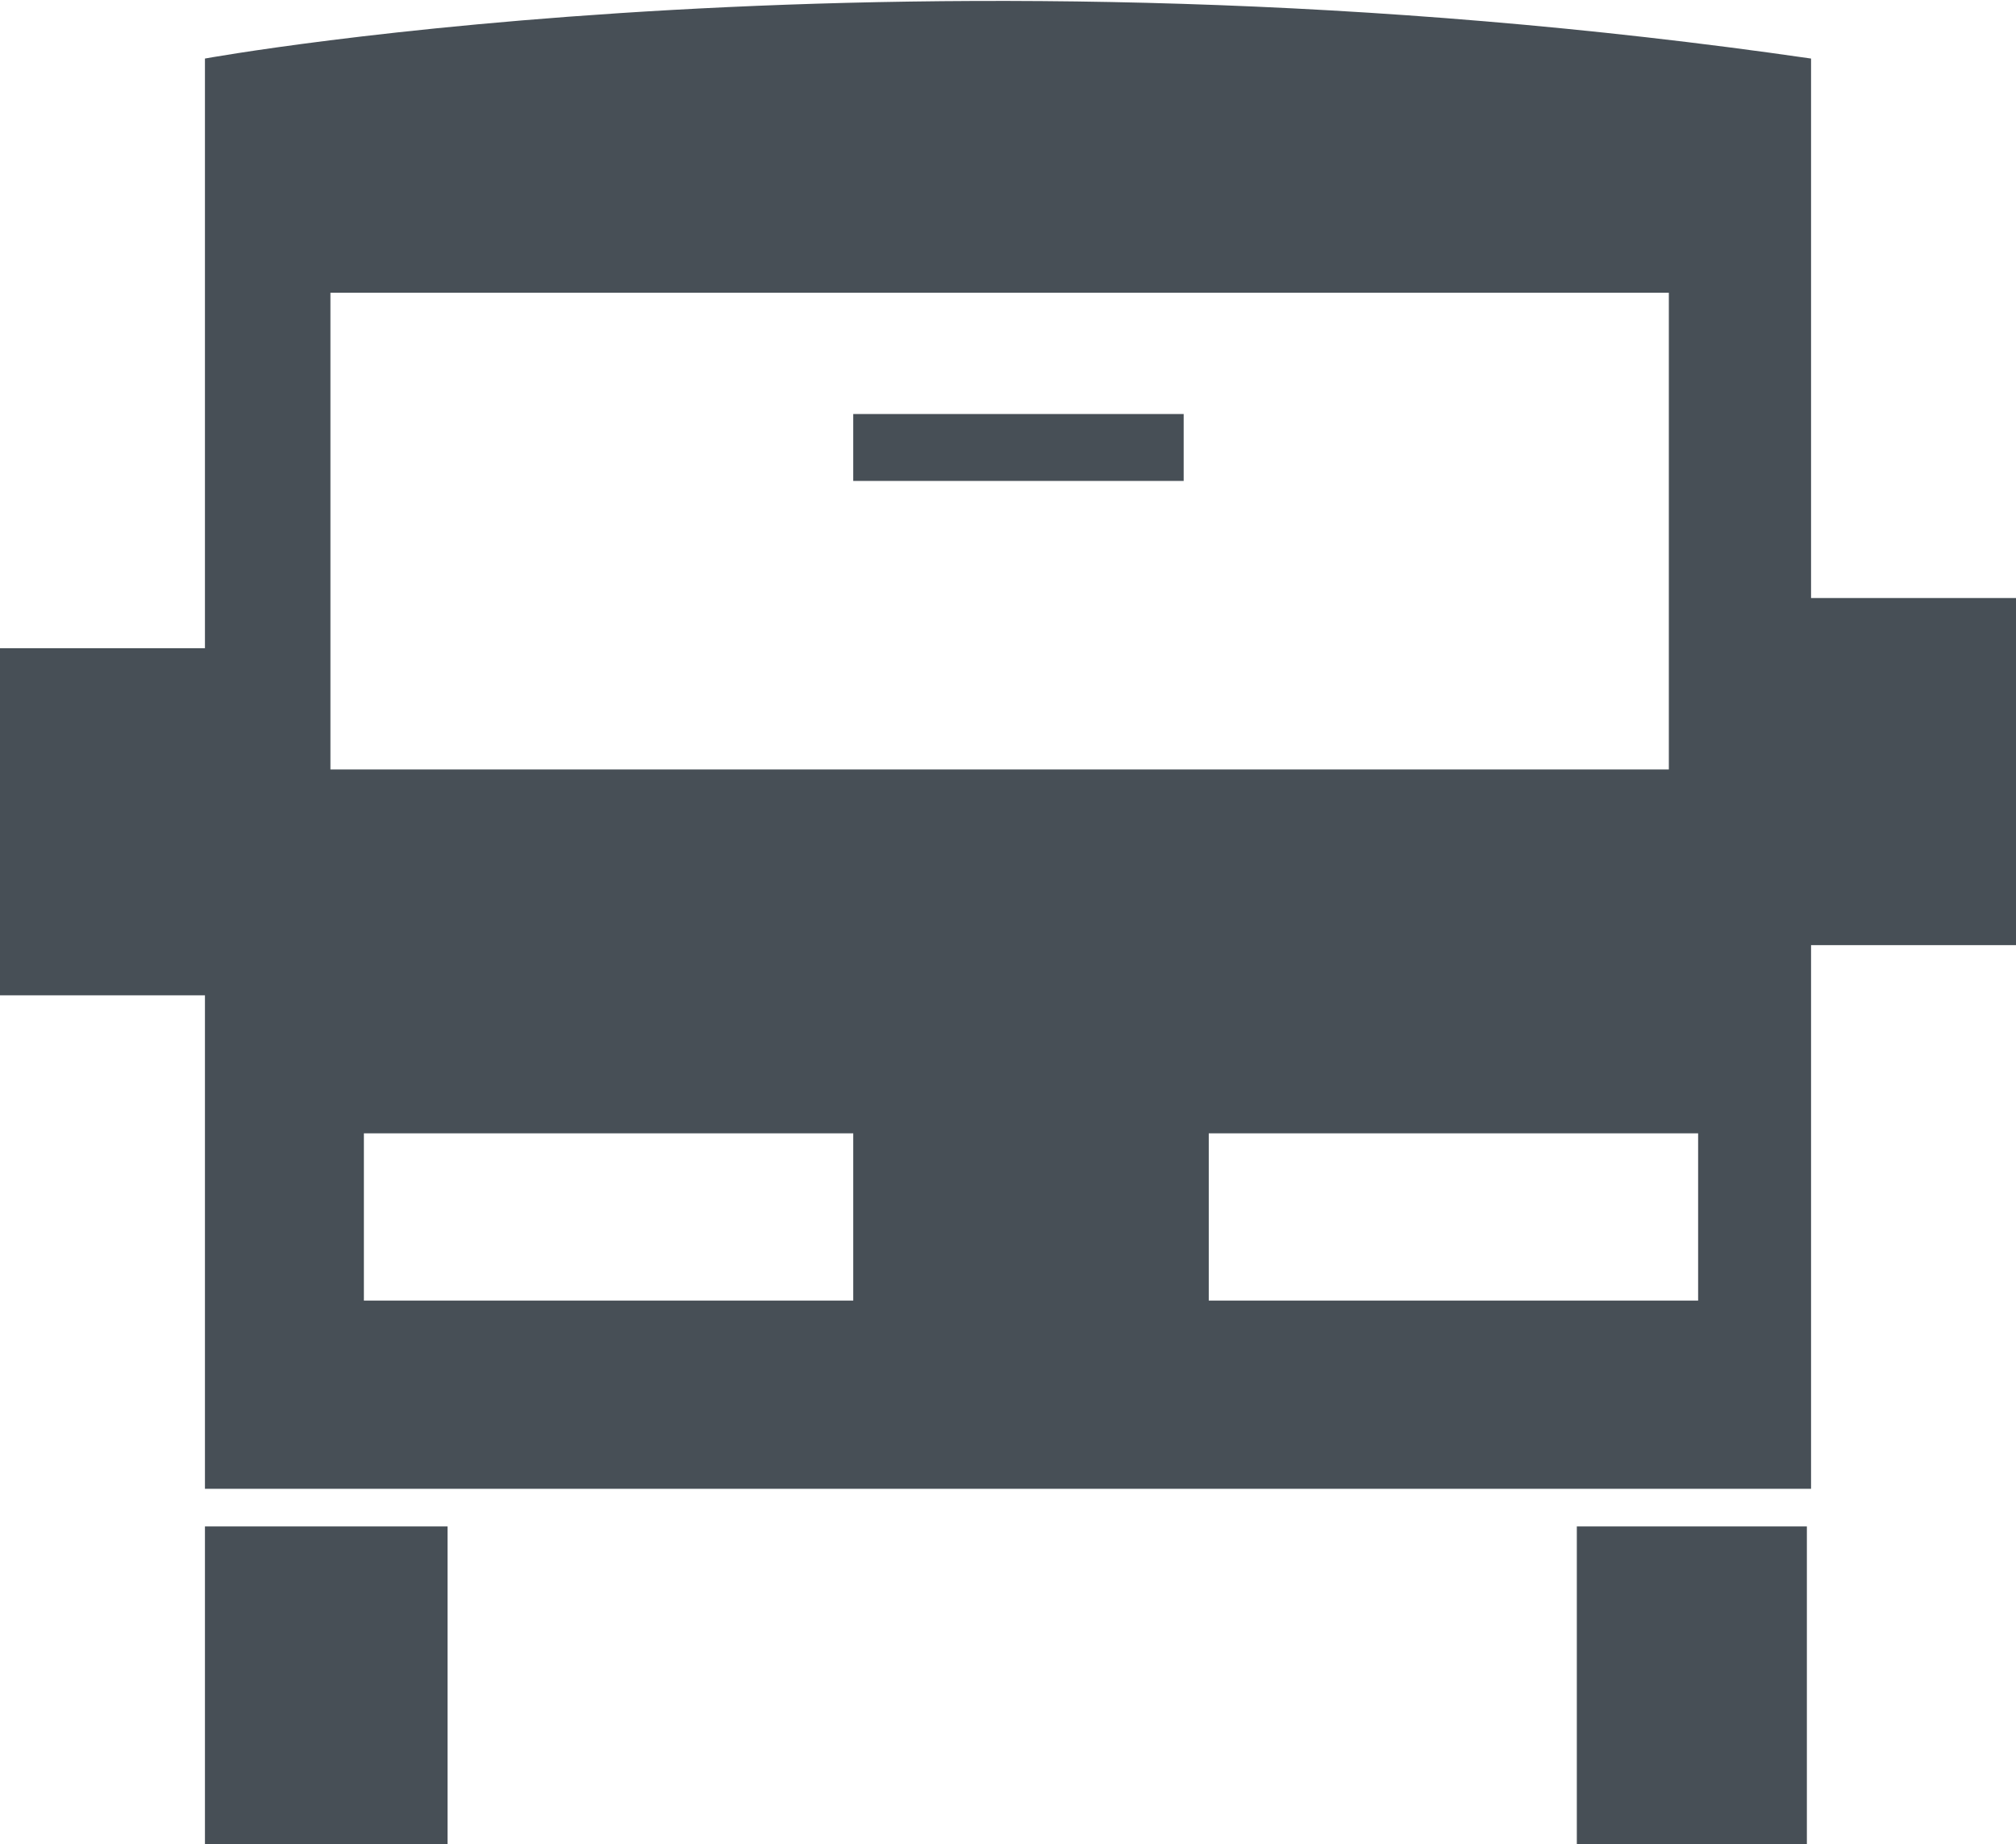
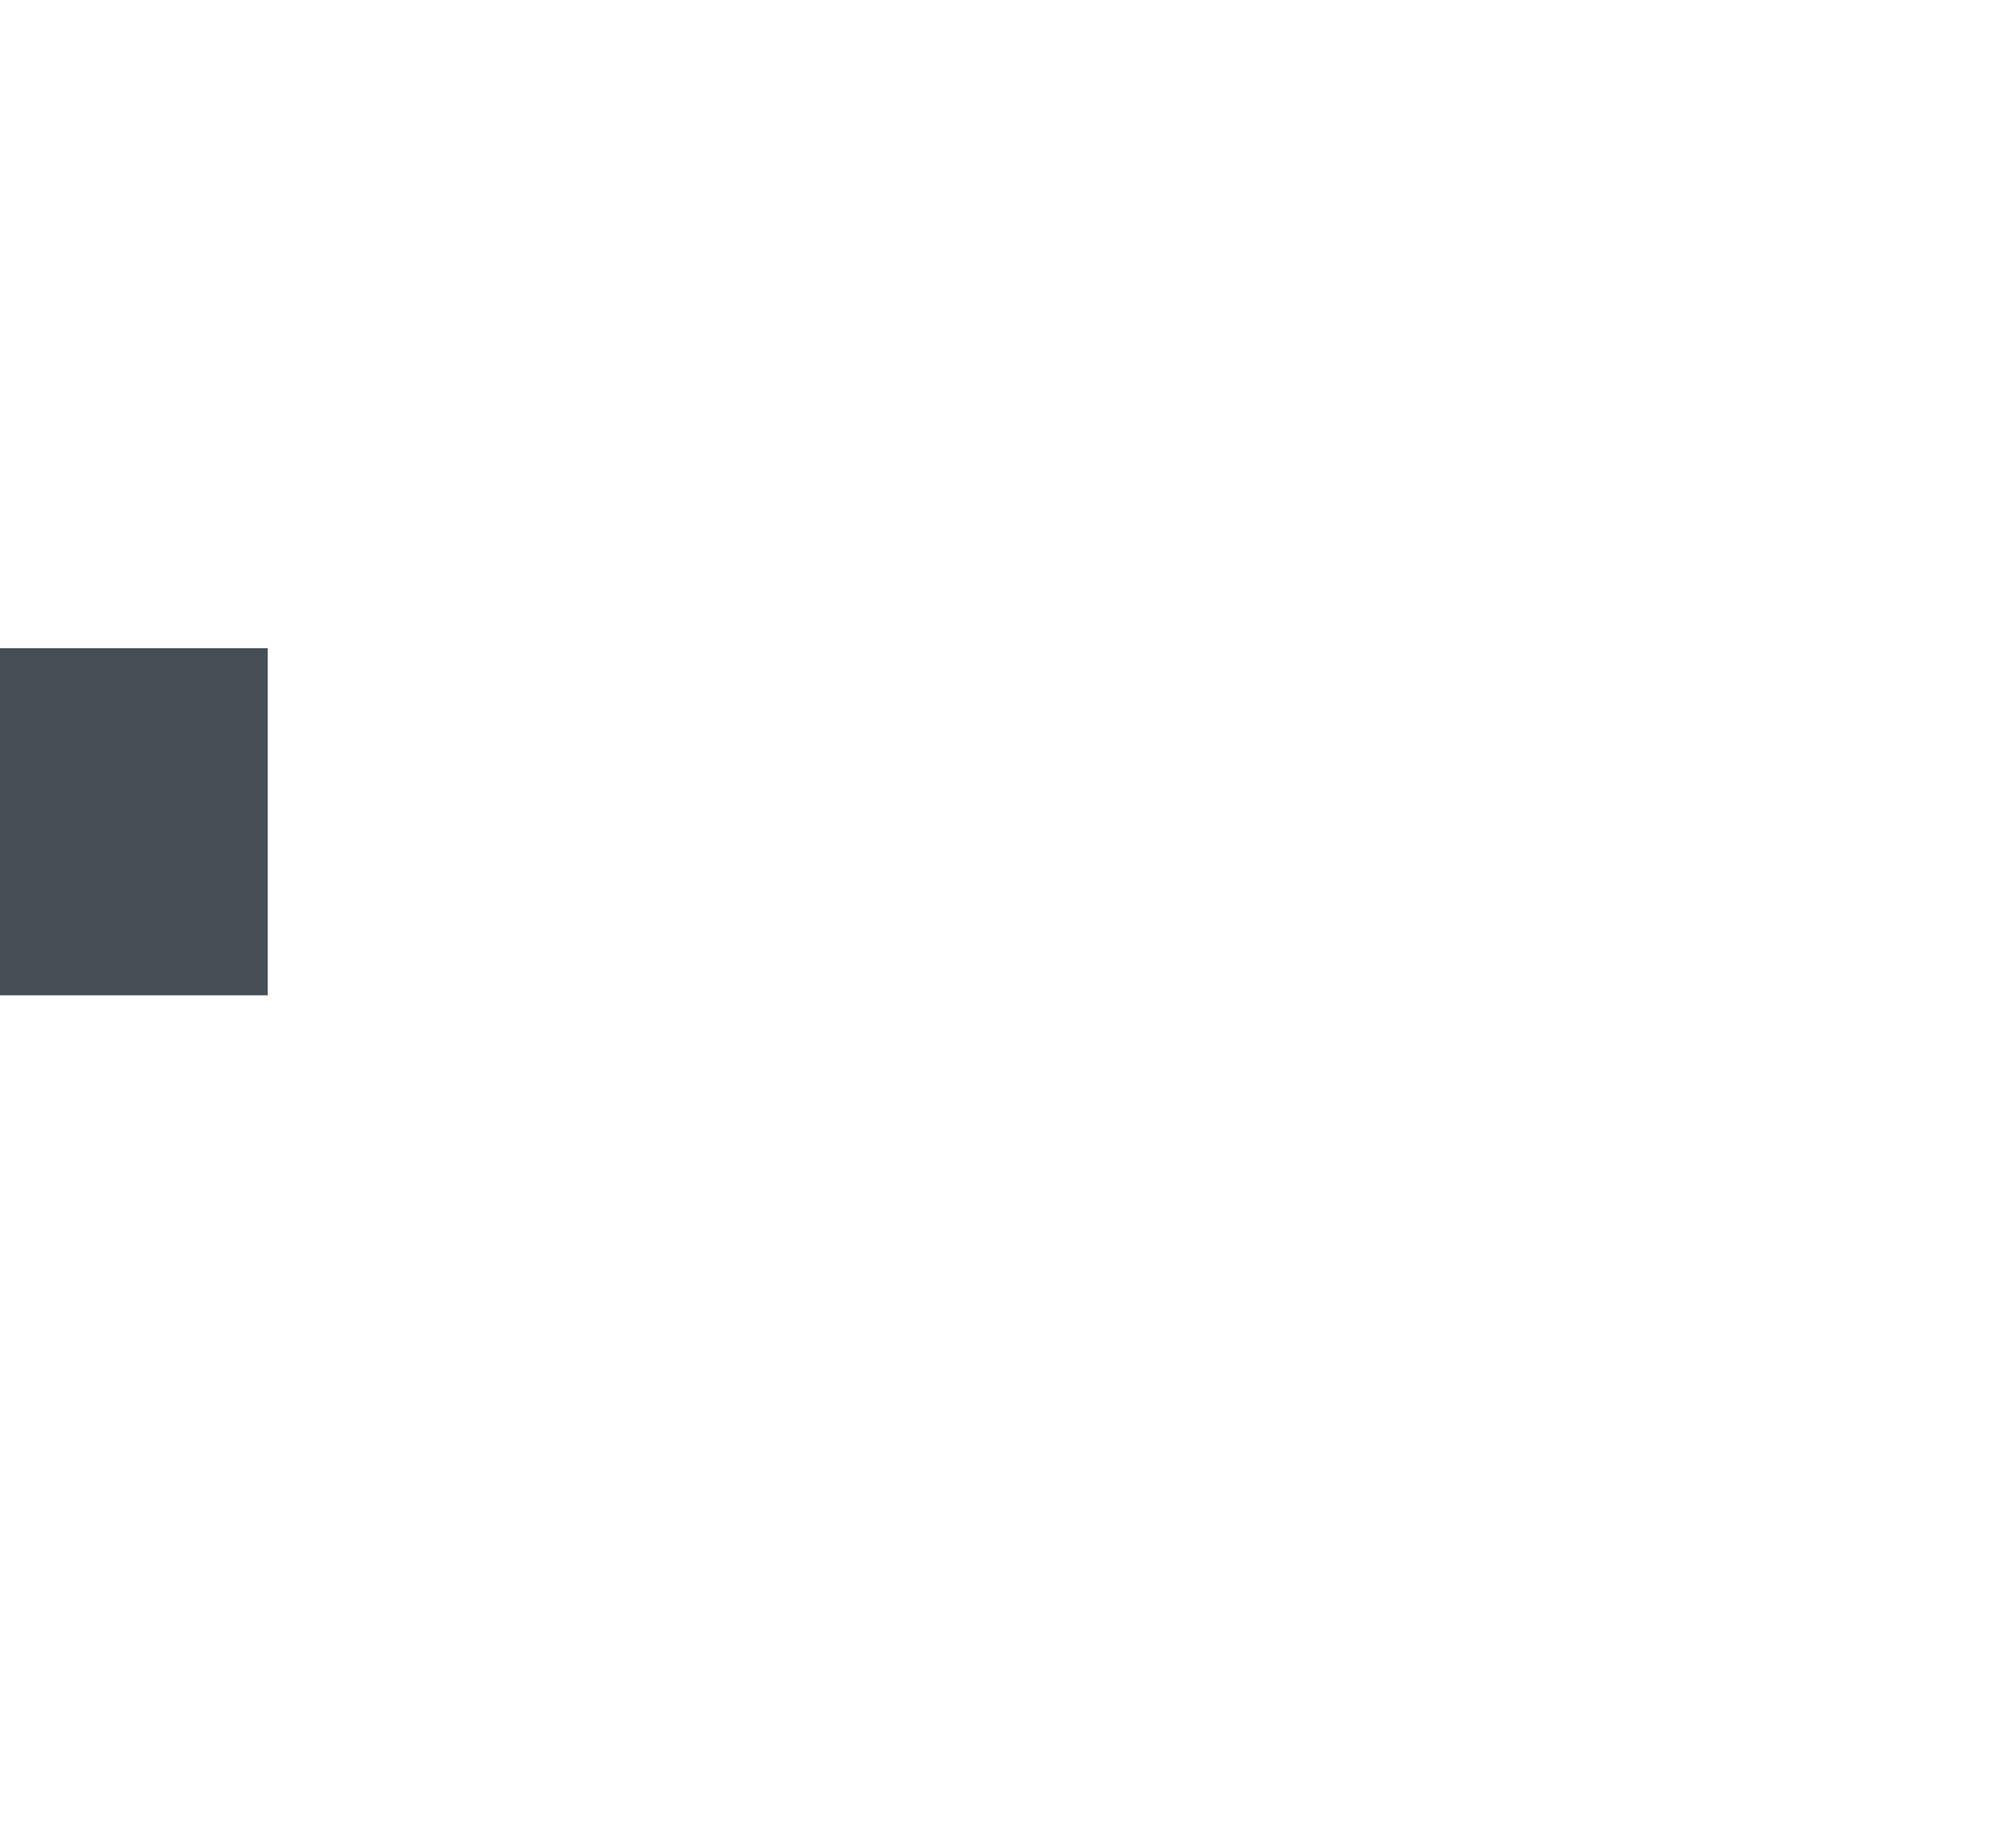
<svg xmlns="http://www.w3.org/2000/svg" version="1.1" id="Layer_1" x="0px" y="0px" width="48.2px" height="44.1px" viewBox="0 0 48.2 44.1" enable-background="new 0 0 48.2 44.1" xml:space="preserve">
  <g>
    <g>
      <g>
-         <rect x="20.4" y="9.9" fill="#474F56" width="7.9" height="1.6" />
-       </g>
+         </g>
    </g>
    <g>
      <g>
        <rect y="15.5" fill="#474F56" width="6.4" height="8.3" />
      </g>
    </g>
    <g>
      <g>
-         <rect x="41.8" y="14.3" fill="#474F56" width="6.4" height="8.3" />
-       </g>
+         </g>
    </g>
    <g>
      <g>
-         <path fill="#474F56" d="M4.9,1.4v34.2h38.4V1.4C21.9-1.7,4.9,1.4,4.9,1.4z M7.9,7h32v11.4h-32V7z M20.4,31.1H8.7v-4h11.7V31.1z      M40.6,31.1H28.9v-4h11.7V31.1z" />
-       </g>
+         </g>
    </g>
    <g>
      <g>
-         <rect x="4.9" y="36.5" fill="#474F56" width="5.8" height="7.6" />
-       </g>
+         </g>
    </g>
    <g>
      <g>
-         <rect x="37.7" y="36.5" fill="#474F56" width="5.5" height="7.6" />
-       </g>
+         </g>
    </g>
  </g>
</svg>